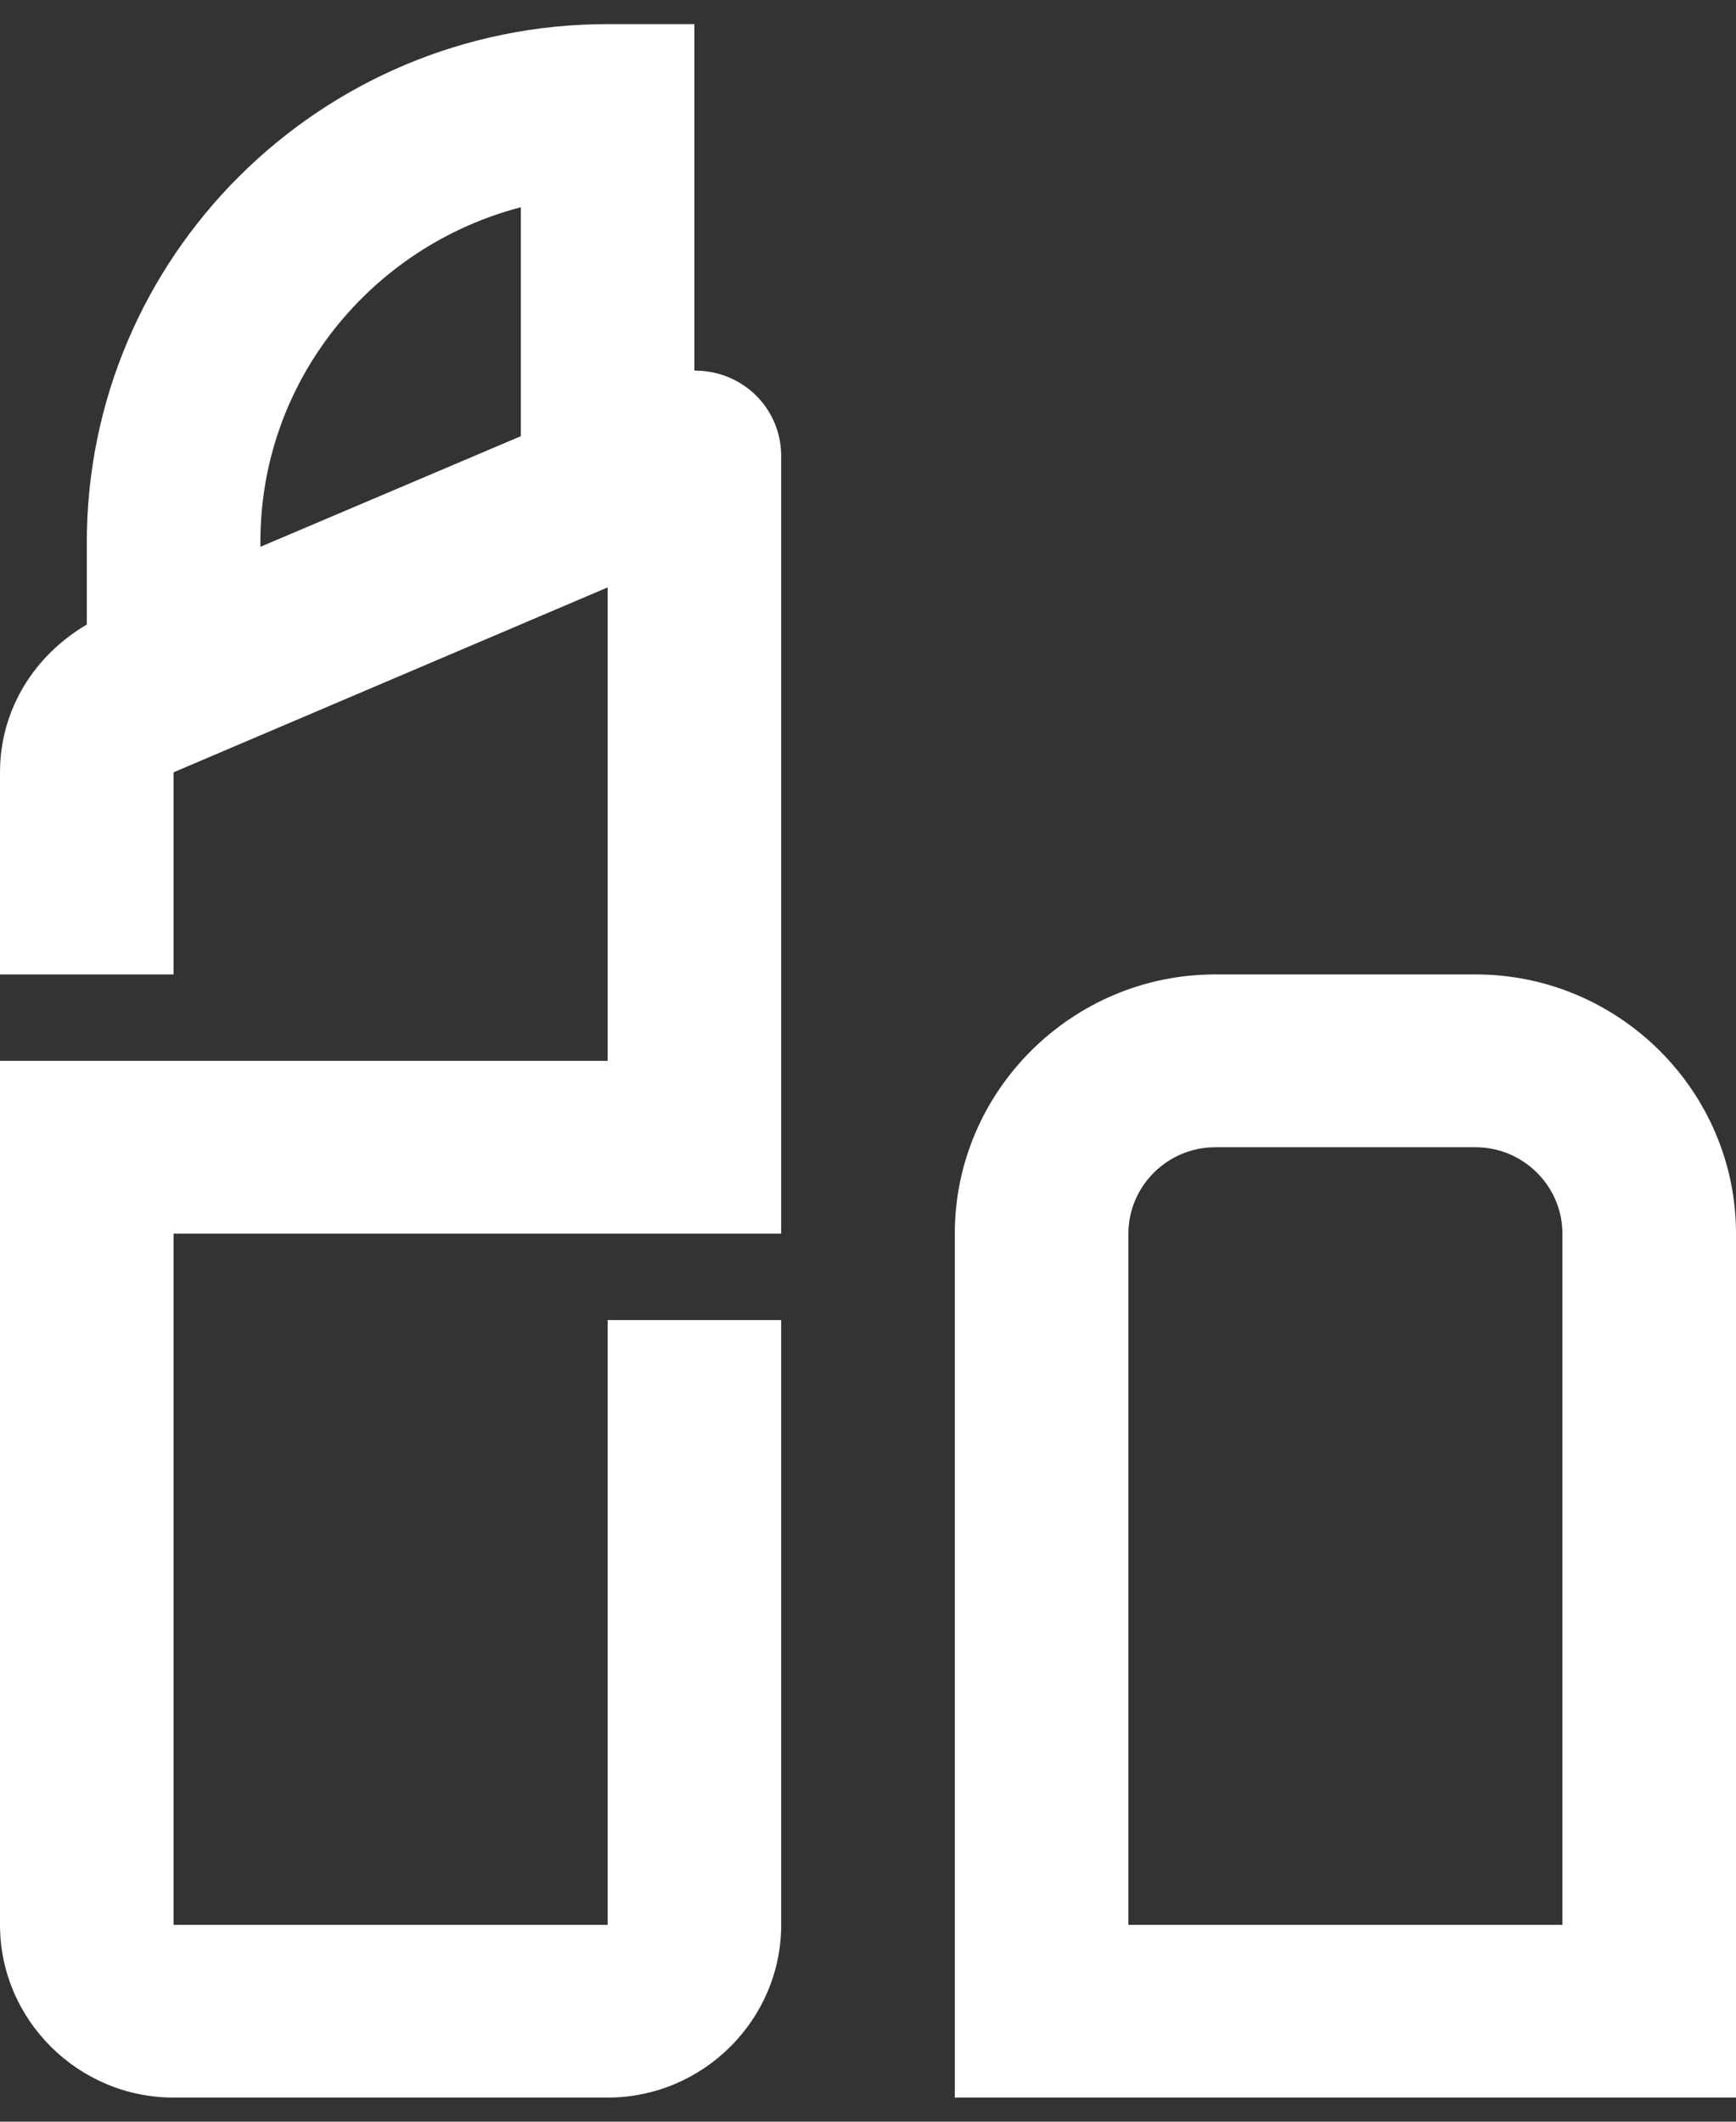
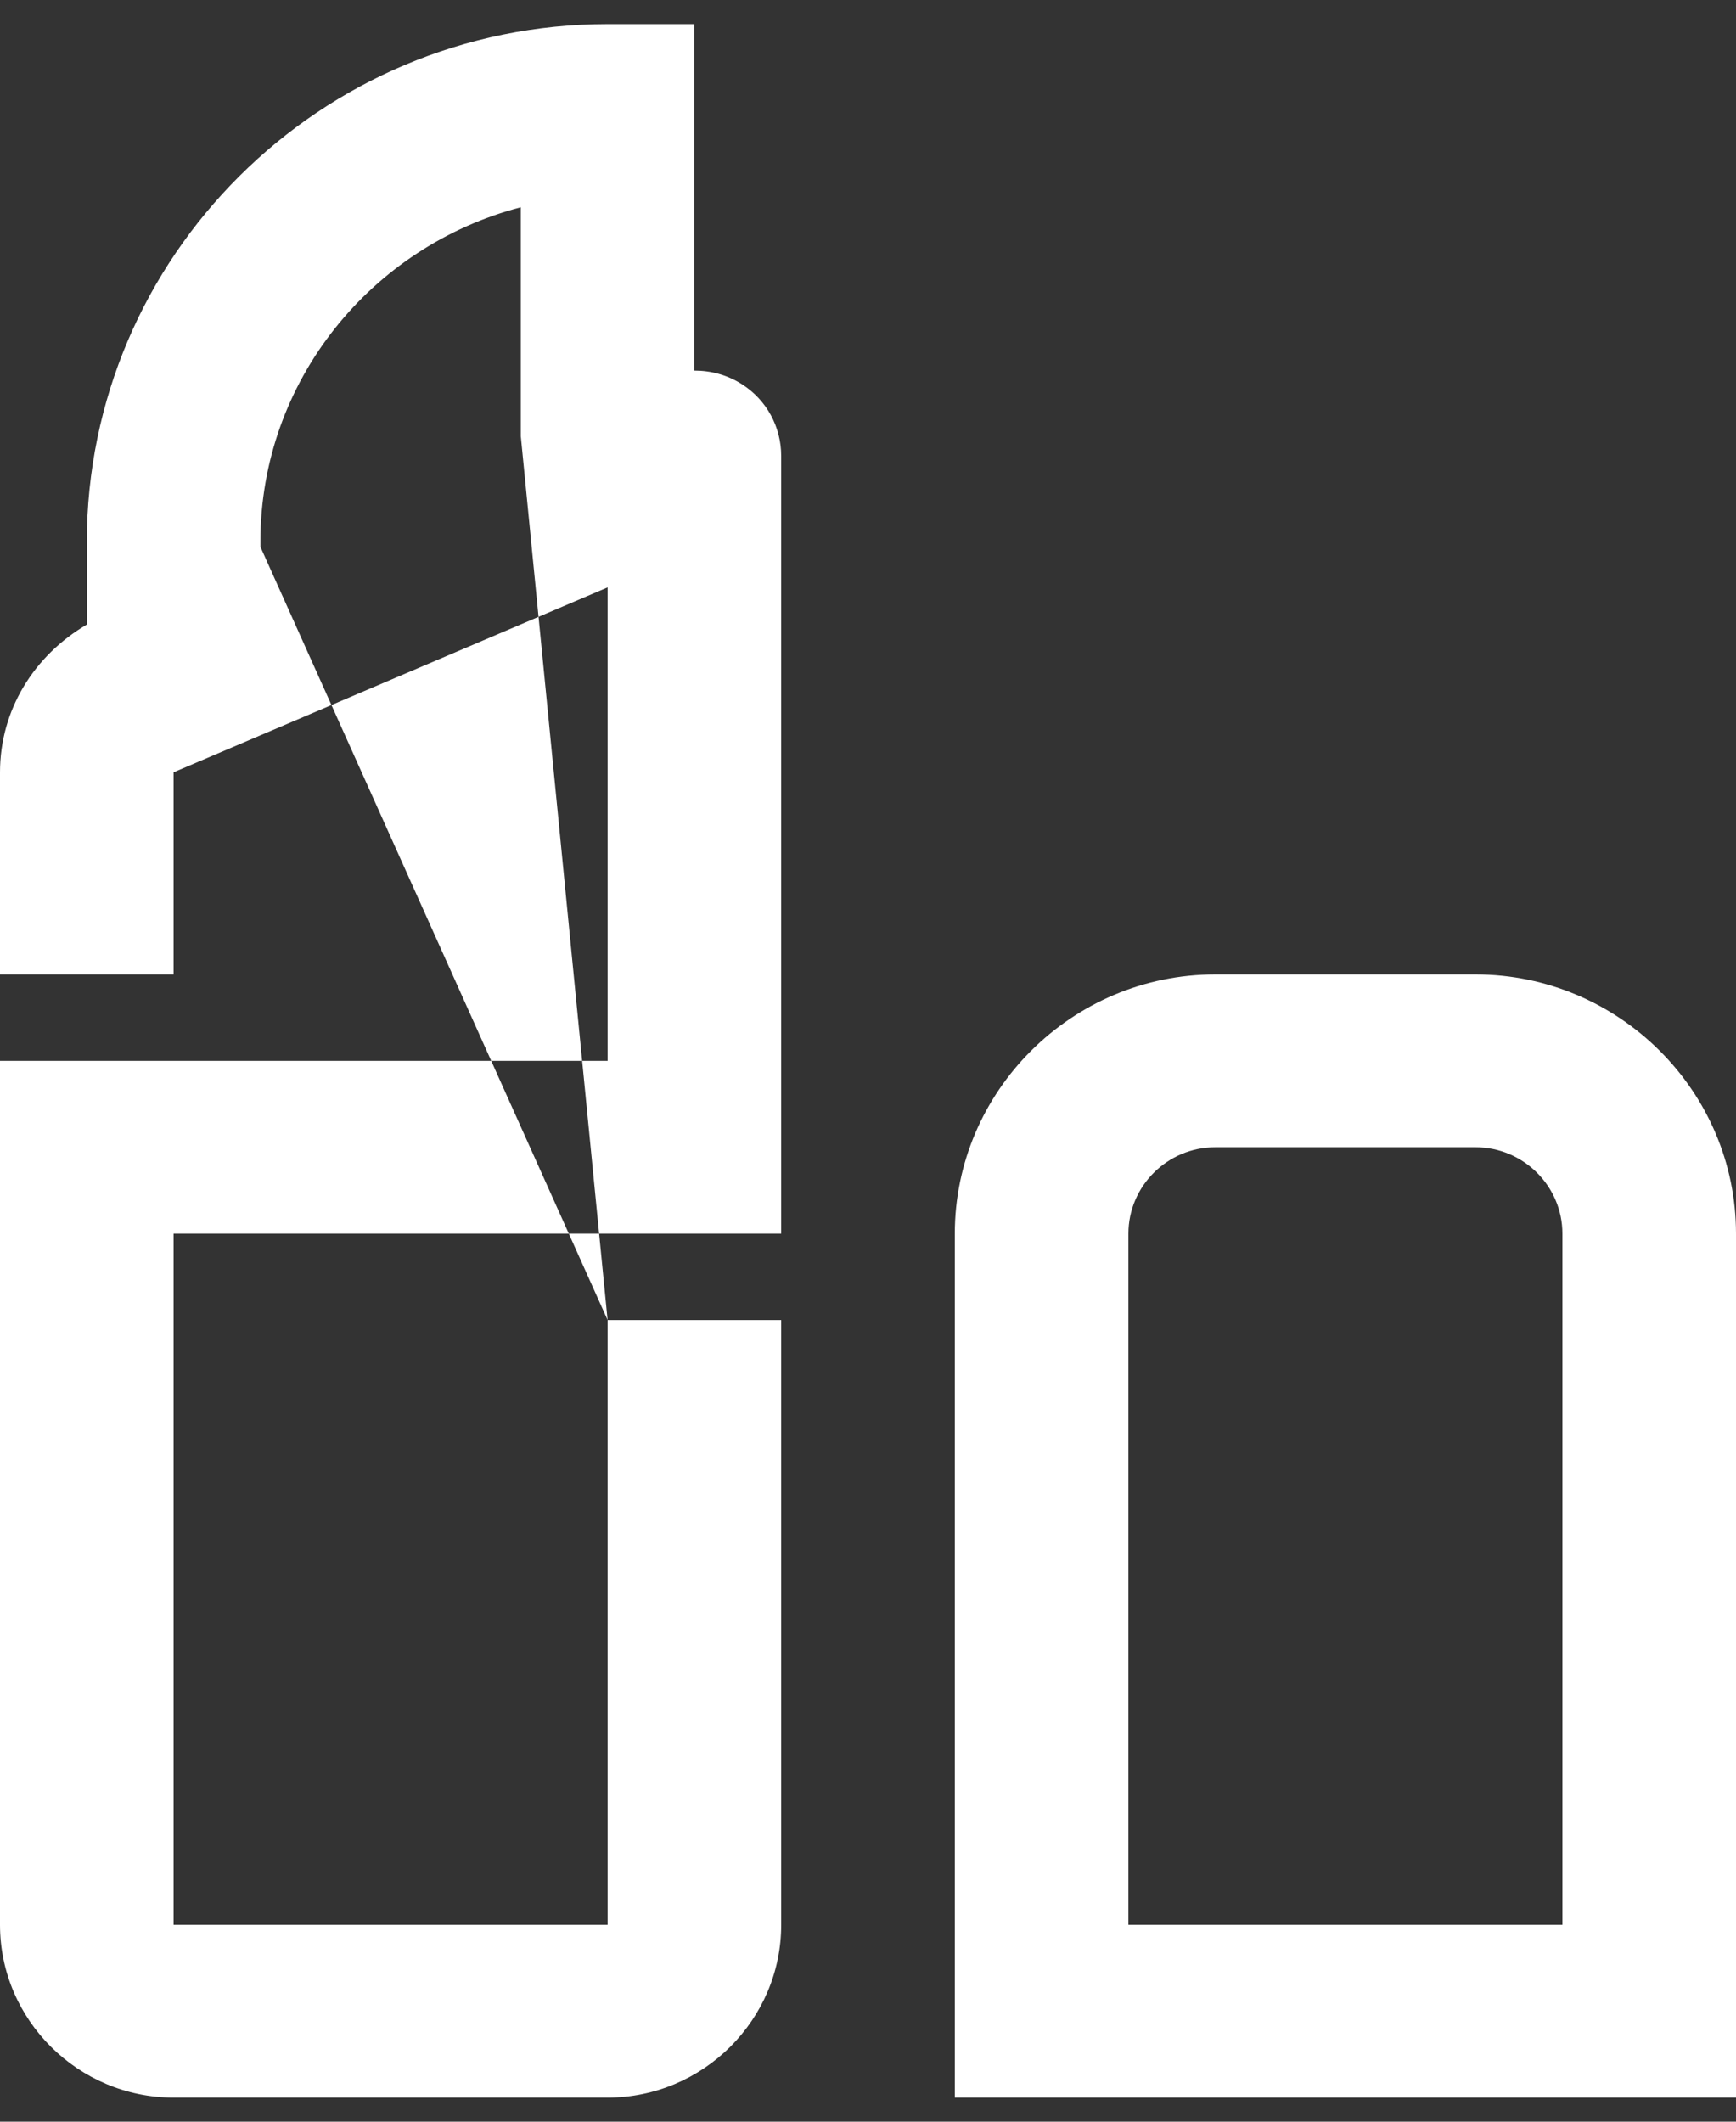
<svg xmlns="http://www.w3.org/2000/svg" width="36" height="44" viewBox="0 0 36 44" fill="none">
  <rect x="0" y="0" width="36" height="44" fill="#333333" stroke="none" />
-   <path d="M30.6 20.208H25.2C22.23 20.208 19.8 22.627 19.8 25.583V43.5H36V25.583C36 22.627 33.57 20.208 30.6 20.208ZM32.4 39.917H23.4V25.583C23.4 24.598 24.21 23.792 25.2 23.792H30.6C31.59 23.792 32.4 24.598 32.4 25.583V39.917ZM12.6 27.375V39.917H3.6V25.583H16.2V22V9.458C16.2 8.849 15.894 8.294 15.39 7.971C15.084 7.774 14.742 7.685 14.4 7.685V0.5H12.6C6.642 0.5 1.8 5.32 1.8 11.25V12.952C0.702 13.597 0 14.726 0 16.016V20.208H3.6V16.016L12.6 12.182V22H0C0 22 0 22.054 0 22.072V39.917C0 41.888 1.62 43.5 3.6 43.5H12.6C14.58 43.5 16.2 41.888 16.2 39.917V27.375H12.6ZM10.8 9.046L5.4 11.34V11.232C5.4 7.9 7.704 5.105 10.8 4.298V9.028V9.046Z" fill="white" />
+   <path d="M30.6 20.208H25.2C22.23 20.208 19.8 22.627 19.8 25.583V43.5H36V25.583C36 22.627 33.57 20.208 30.6 20.208ZM32.4 39.917H23.4V25.583C23.4 24.598 24.21 23.792 25.2 23.792H30.6C31.59 23.792 32.4 24.598 32.4 25.583V39.917ZM12.6 27.375V39.917H3.6V25.583H16.2V22V9.458C16.2 8.849 15.894 8.294 15.39 7.971C15.084 7.774 14.742 7.685 14.4 7.685V0.5H12.6C6.642 0.5 1.8 5.32 1.8 11.25V12.952C0.702 13.597 0 14.726 0 16.016V20.208H3.6V16.016L12.6 12.182V22H0C0 22 0 22.054 0 22.072V39.917C0 41.888 1.62 43.5 3.6 43.5H12.6C14.58 43.5 16.2 41.888 16.2 39.917V27.375H12.6ZL5.4 11.34V11.232C5.4 7.9 7.704 5.105 10.8 4.298V9.028V9.046Z" fill="white" />
</svg>